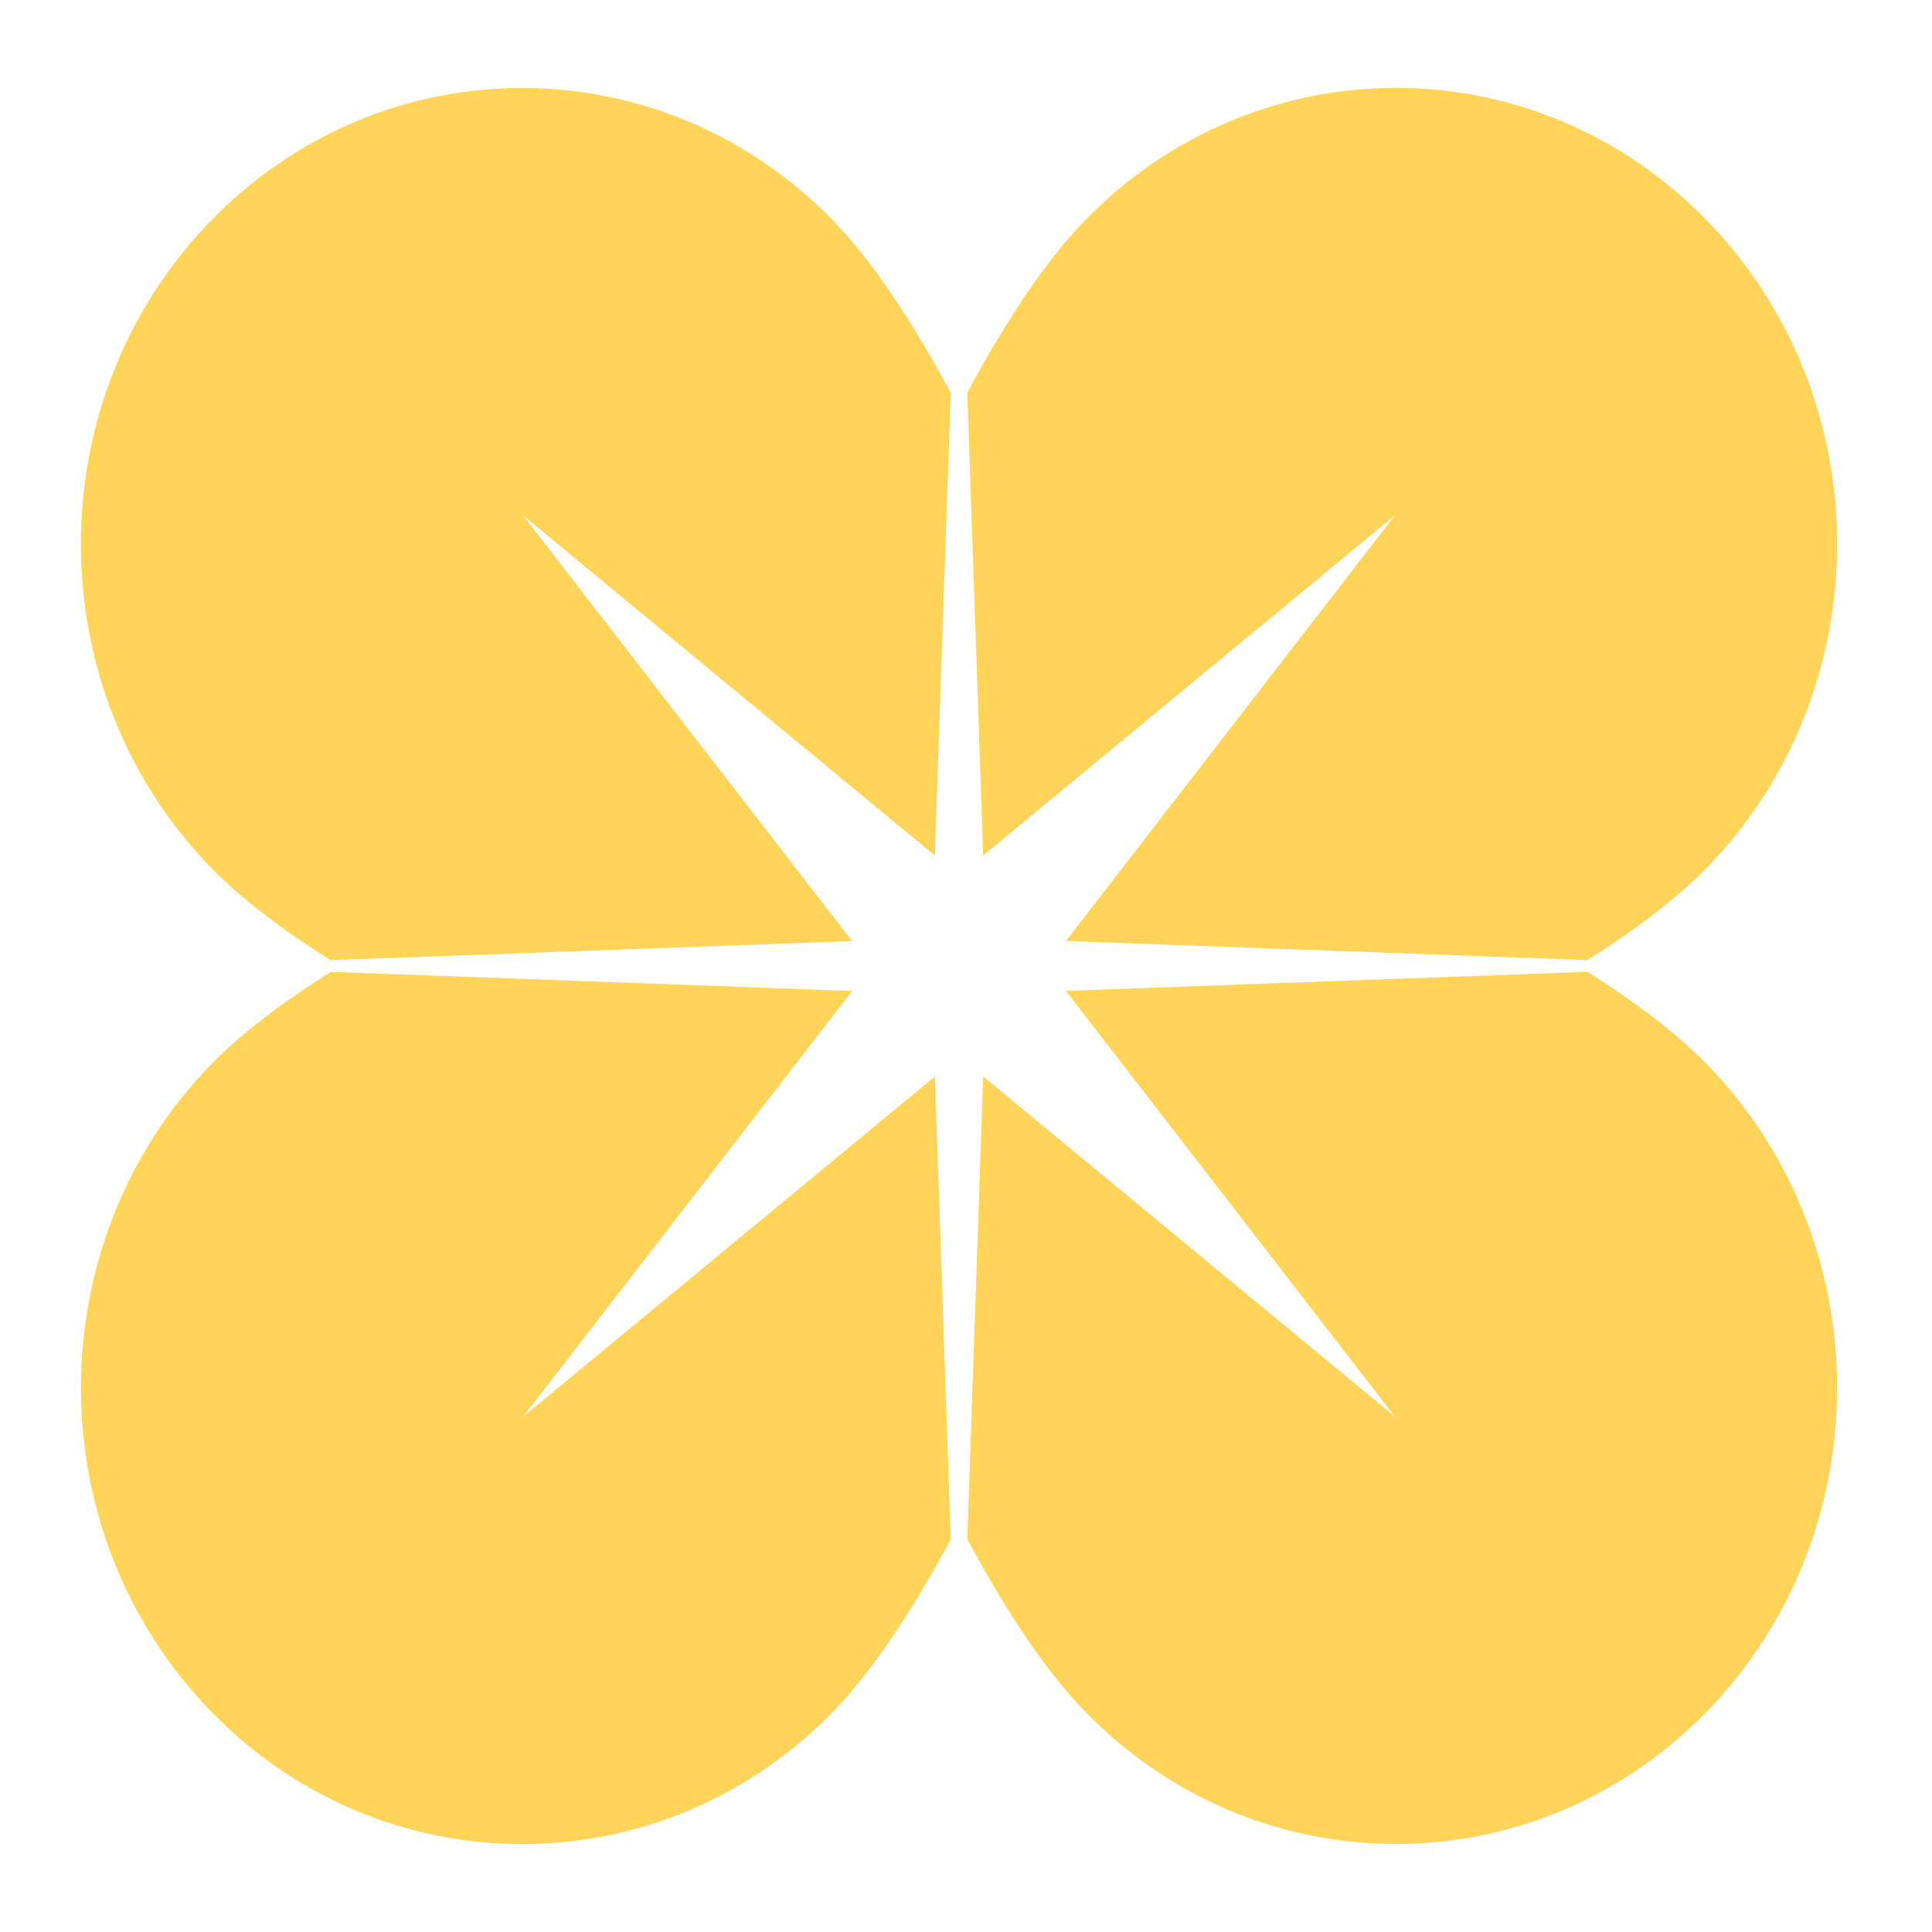
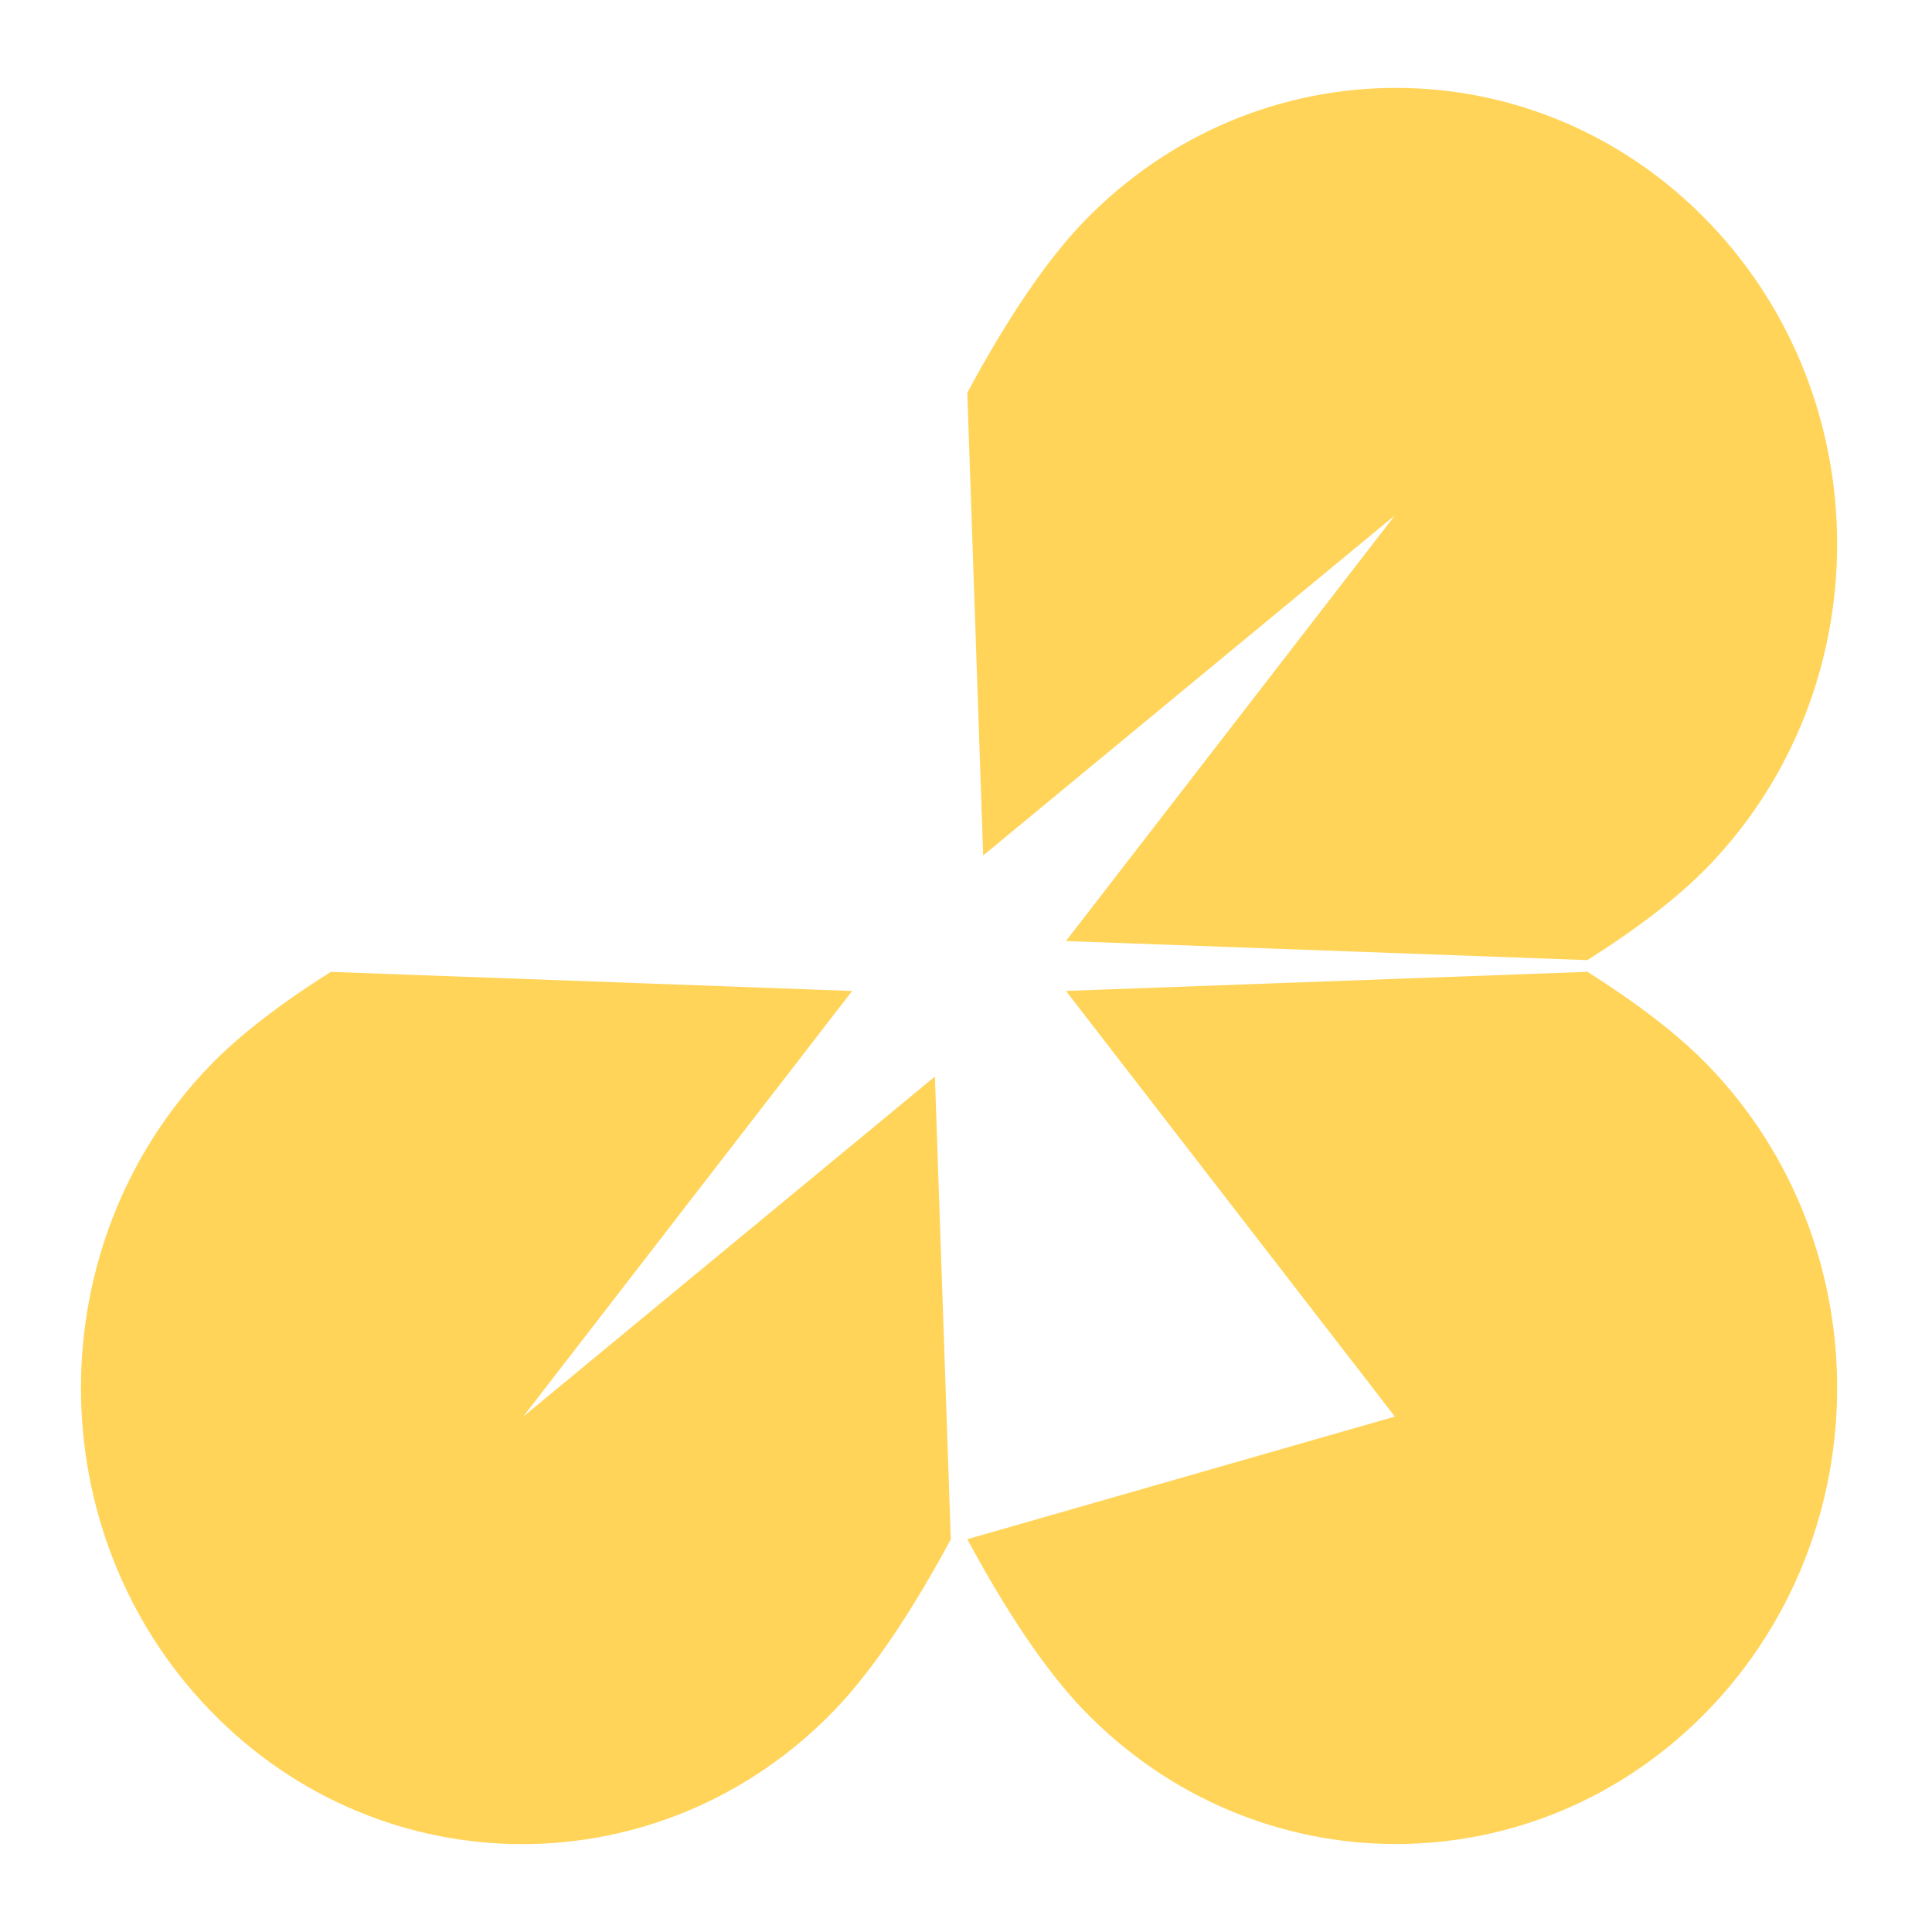
<svg xmlns="http://www.w3.org/2000/svg" width="120" height="120" viewBox="0 0 120 120" fill="none">
  <path d="M61.067 53.134L86.639 32.01L66.208 58.449L98.594 59.635C101.664 57.694 104.234 55.737 106.082 53.827C116.784 42.762 116.784 24.822 106.082 13.757C95.379 2.692 78.028 2.692 67.325 13.757C64.955 16.207 62.49 19.915 60.081 24.391L61.067 53.13V53.134Z" fill="#FFD459" />
-   <path d="M20.539 59.639L52.925 58.453L32.494 32.014L58.066 53.138L59.052 24.398C56.643 19.926 54.178 16.215 51.808 13.764C41.106 2.699 23.754 2.699 13.052 13.764C2.349 24.829 2.349 42.769 13.052 53.834C14.899 55.744 17.469 57.702 20.539 59.642V59.639Z" fill="#FFD459" />
  <path d="M58.069 66.866L32.497 87.99L52.929 61.551L20.543 60.365C17.473 62.306 14.902 64.263 13.055 66.173C2.353 77.238 2.353 95.178 13.055 106.243C23.757 117.308 41.109 117.308 51.811 106.243C54.181 103.793 56.646 100.085 59.056 95.613L58.069 66.873V66.866Z" fill="#FFD459" />
-   <path d="M98.594 60.362L66.208 61.548L86.639 87.987L61.067 66.863L60.081 95.603C62.49 100.075 64.955 103.786 67.325 106.236C78.028 117.301 95.379 117.301 106.082 106.236C116.784 95.171 116.784 77.231 106.082 66.166C104.234 64.257 101.664 62.299 98.594 60.359V60.362Z" fill="#FFD459" />
+   <path d="M98.594 60.362L66.208 61.548L86.639 87.987L60.081 95.603C62.49 100.075 64.955 103.786 67.325 106.236C78.028 117.301 95.379 117.301 106.082 106.236C116.784 95.171 116.784 77.231 106.082 66.166C104.234 64.257 101.664 62.299 98.594 60.359V60.362Z" fill="#FFD459" />
</svg>